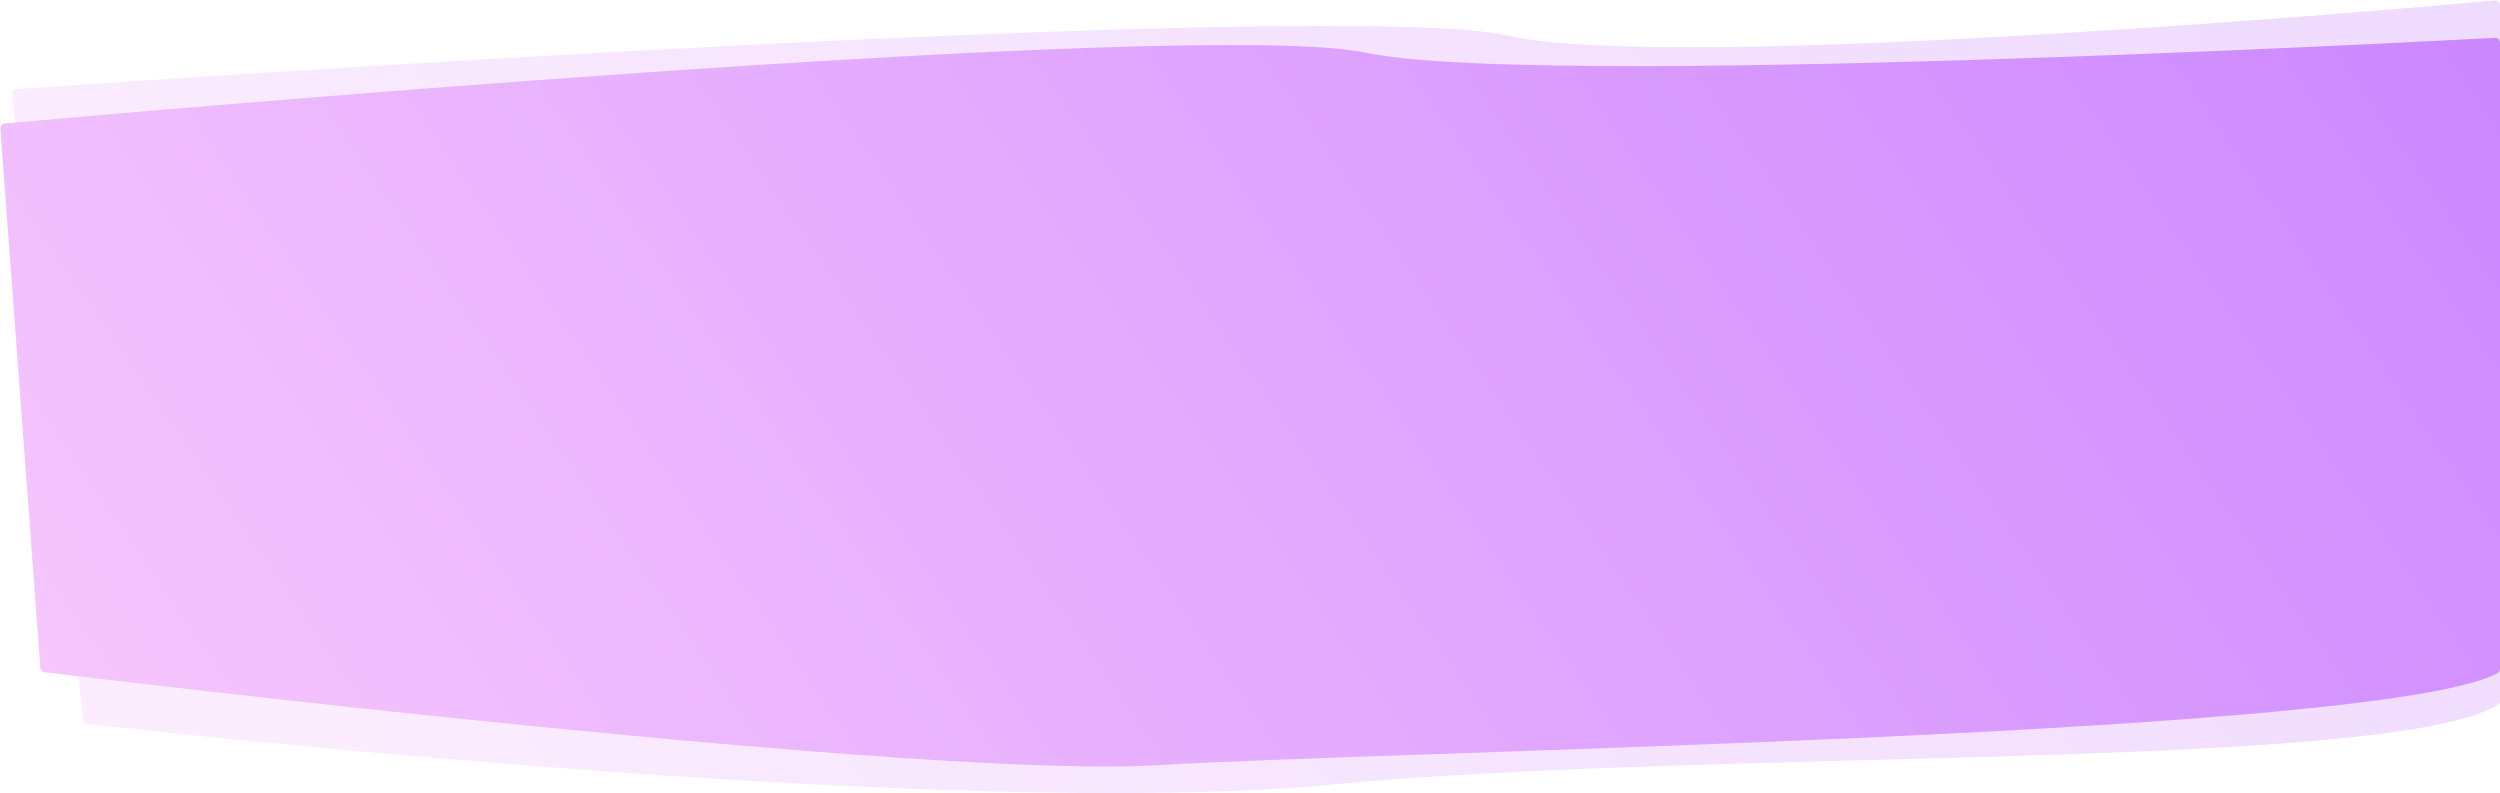
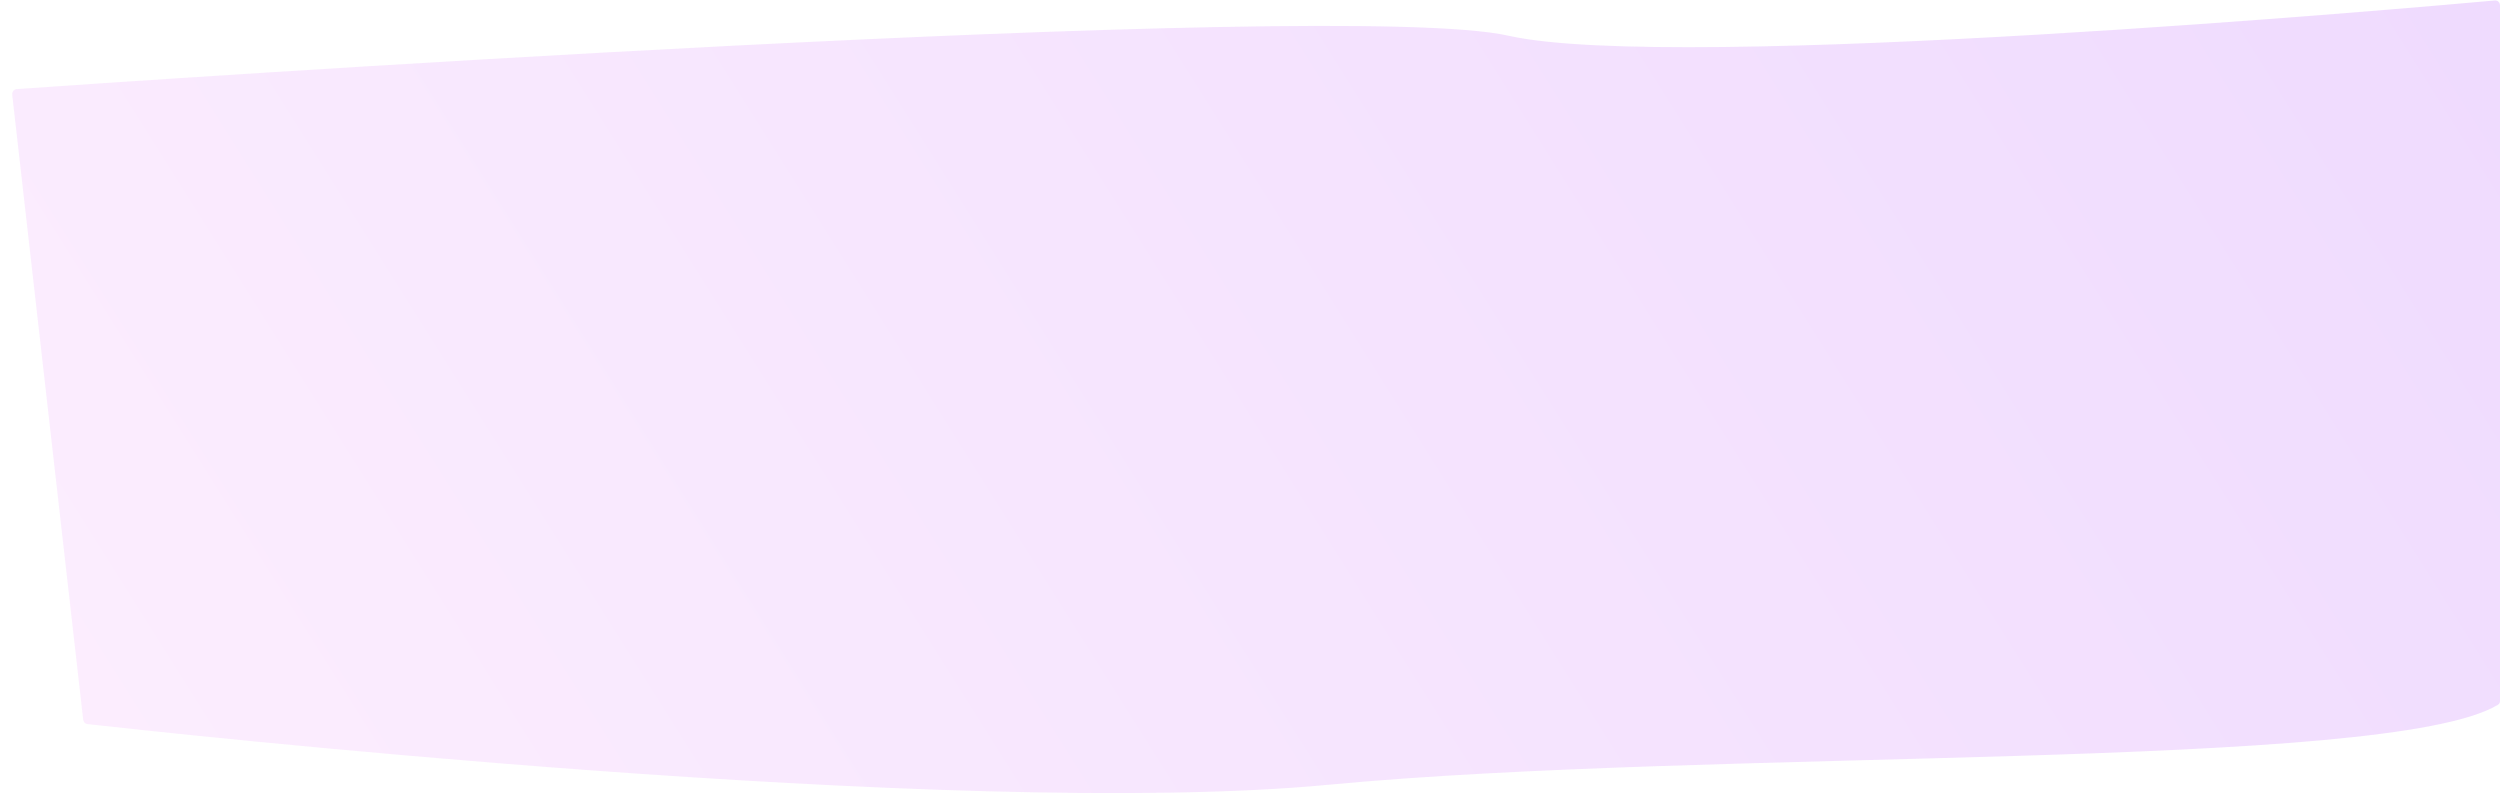
<svg xmlns="http://www.w3.org/2000/svg" width="3662" height="1162" viewBox="0 0 3662 1162" fill="none">
  <path opacity="0.3" d="M3662 1026.66V8.223C3662 3.514 3658.75 0.299 3654.06 0.724C3550.05 10.147 2454.71 107.535 2209.5 52.299C1961.42 -3.585 156.317 121.259 24.591 130.467C20.05 130.785 17.428 134.772 17.942 139.295L121.782 1053.68C122.202 1057.38 124.471 1060.23 128.172 1060.64C219.846 1070.96 1399.32 1201.52 1946 1149.52C2510.94 1095.78 3495.33 1129.61 3658.61 1032.61C3660.93 1031.23 3662 1029.36 3662 1026.66Z" fill="url(#paint0_linear)" />
-   <path d="M3662 979.812V63.04C3662 58.45 3659.03 55.162 3654.45 55.408C3543.65 61.346 2247.95 129.389 2001.5 77.335C1753.6 24.974 127.972 169.974 7.105 180.858C2.756 181.25 0.259 184.992 0.582 189.346L59.014 977.449C59.297 981.257 61.561 984.252 65.352 984.713C159.521 996.15 1363.11 1141.14 1695.5 1120.9C2039.08 1099.98 3488.99 1077.71 3658.6 985.952C3661.05 984.627 3662 982.596 3662 979.812Z" fill="url(#paint1_linear)" />
  <defs>
    <linearGradient id="paint0_linear" x1="-421.482" y1="1622.09" x2="3412.59" y2="-788.914" gradientUnits="userSpaceOnUse">
      <stop stop-color="#FFD3FD" />
      <stop offset="1" stop-color="#C984FF" />
    </linearGradient>
    <linearGradient id="paint1_linear" x1="-440.527" y1="1546.01" x2="3210.1" y2="-963.092" gradientUnits="userSpaceOnUse">
      <stop stop-color="#FFD3FD" />
      <stop offset="1" stop-color="#C984FF" />
    </linearGradient>
  </defs>
</svg>